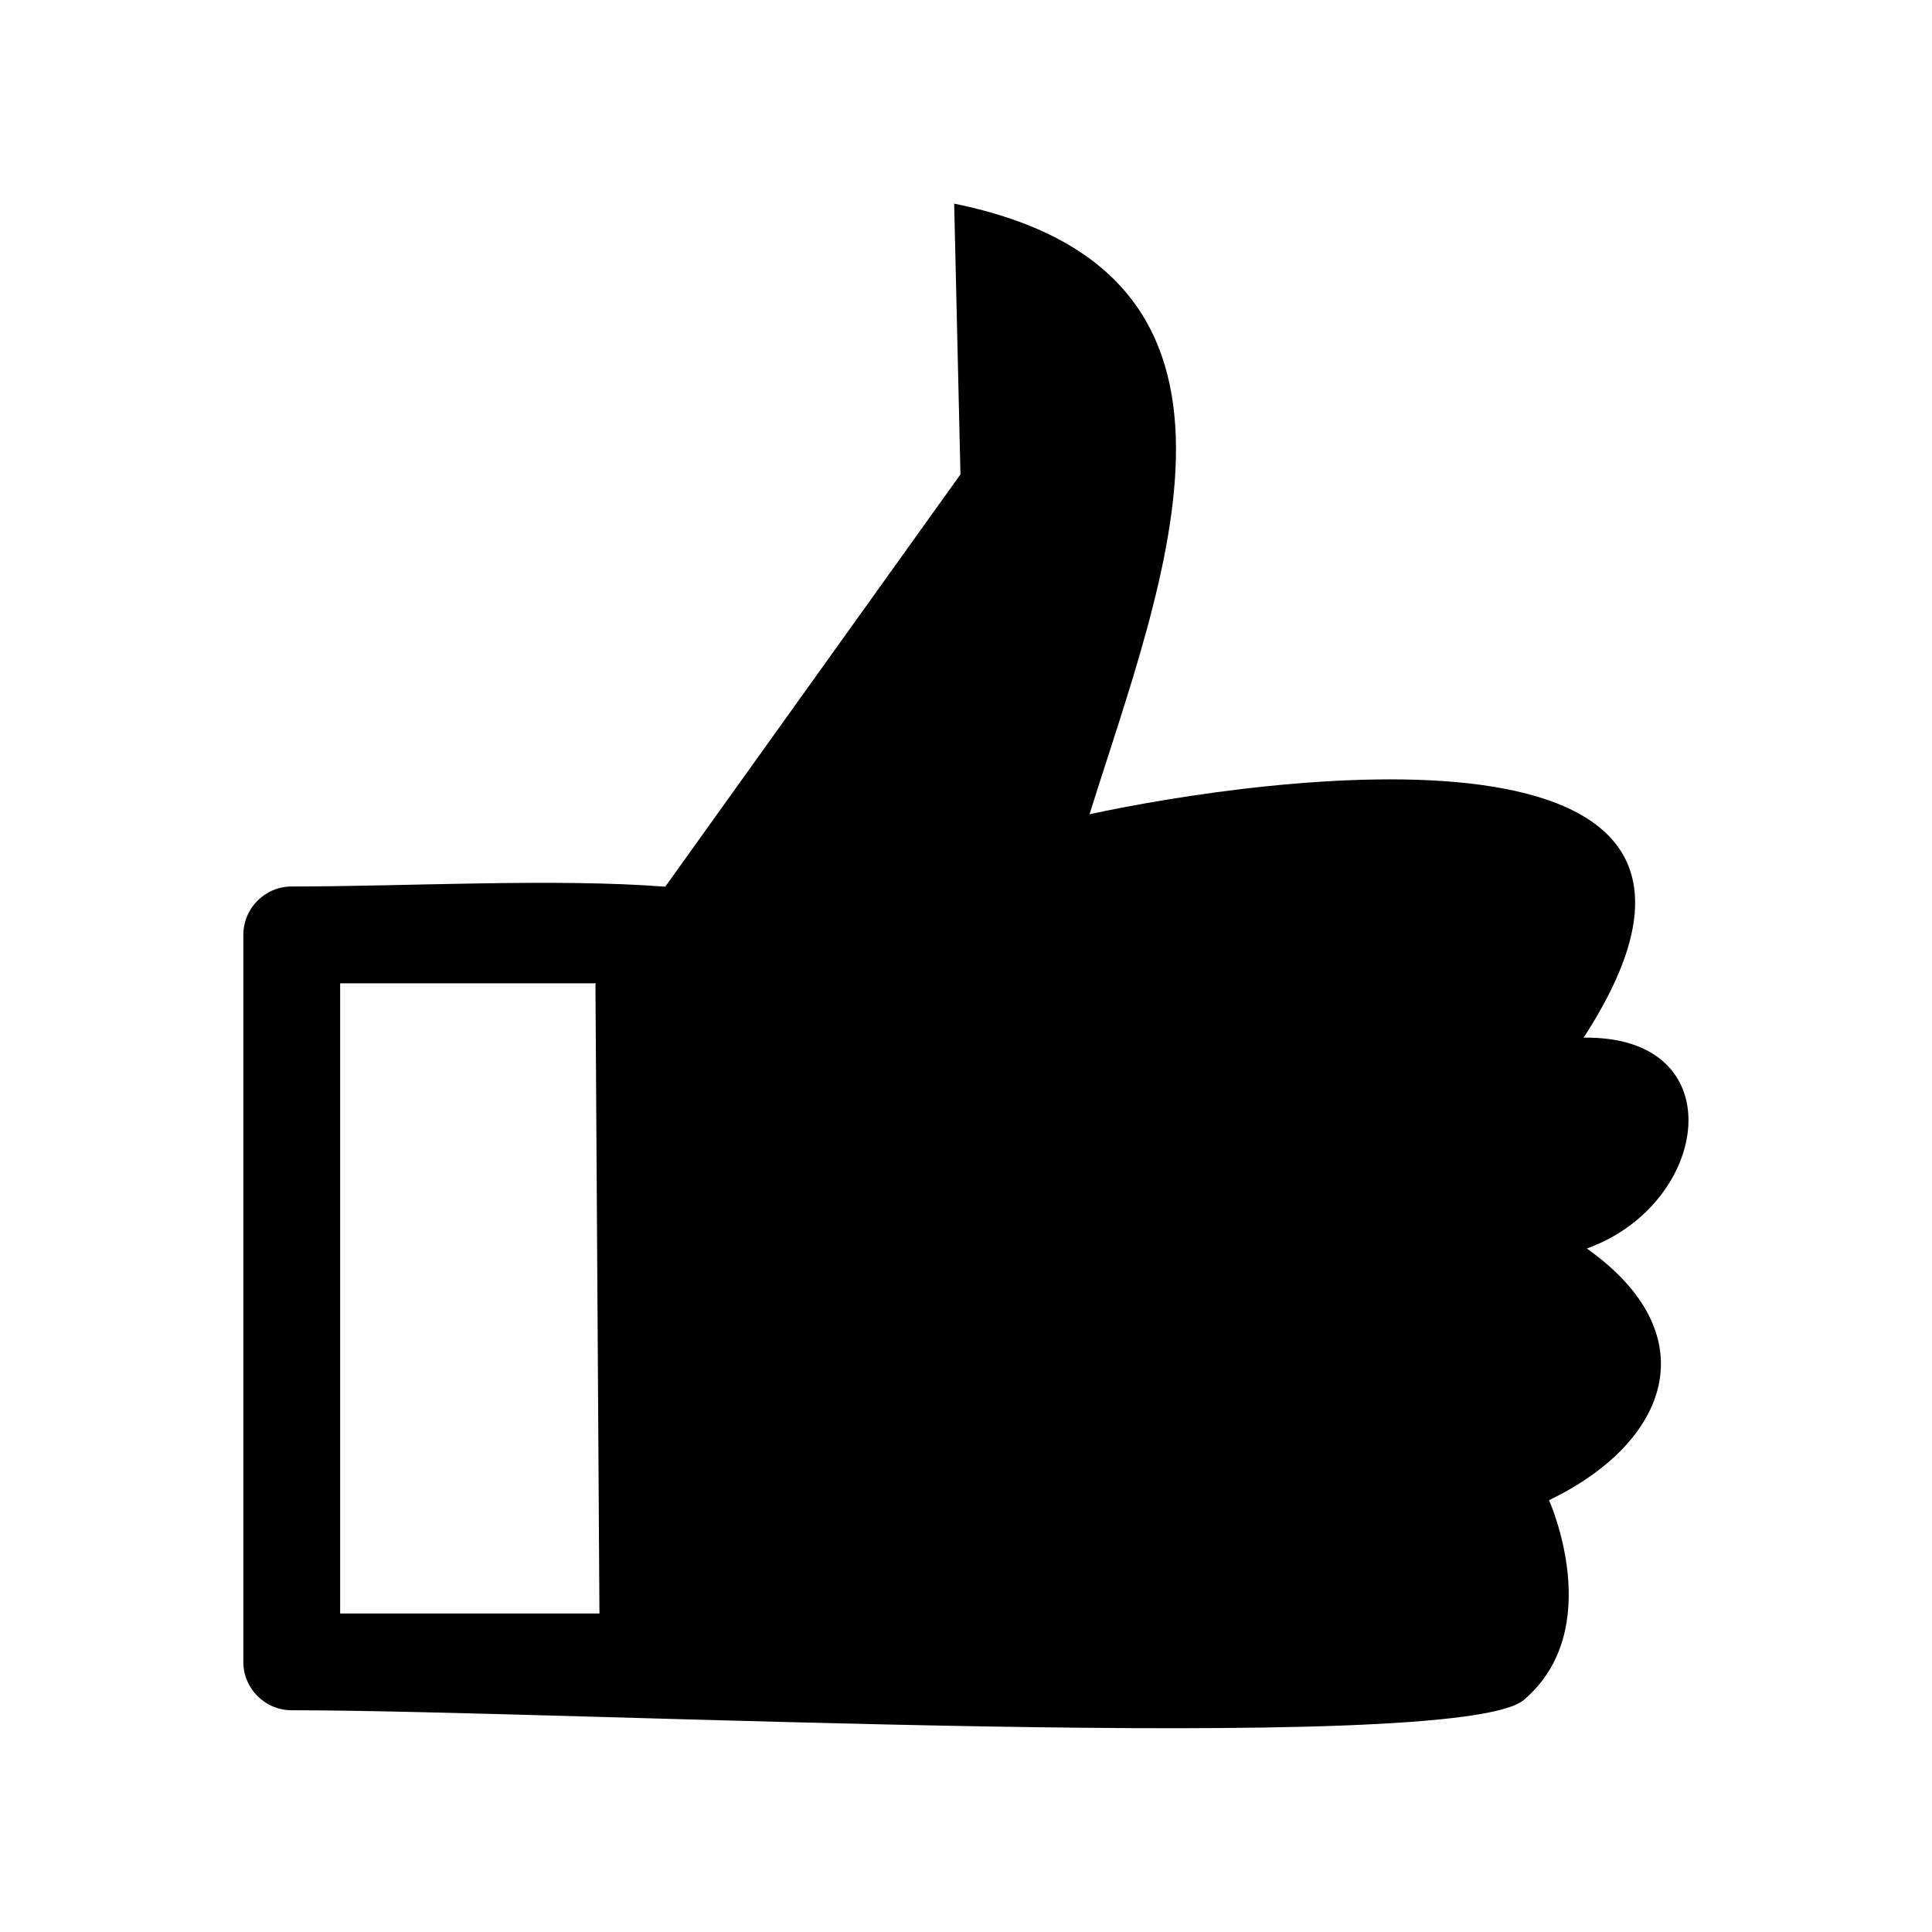
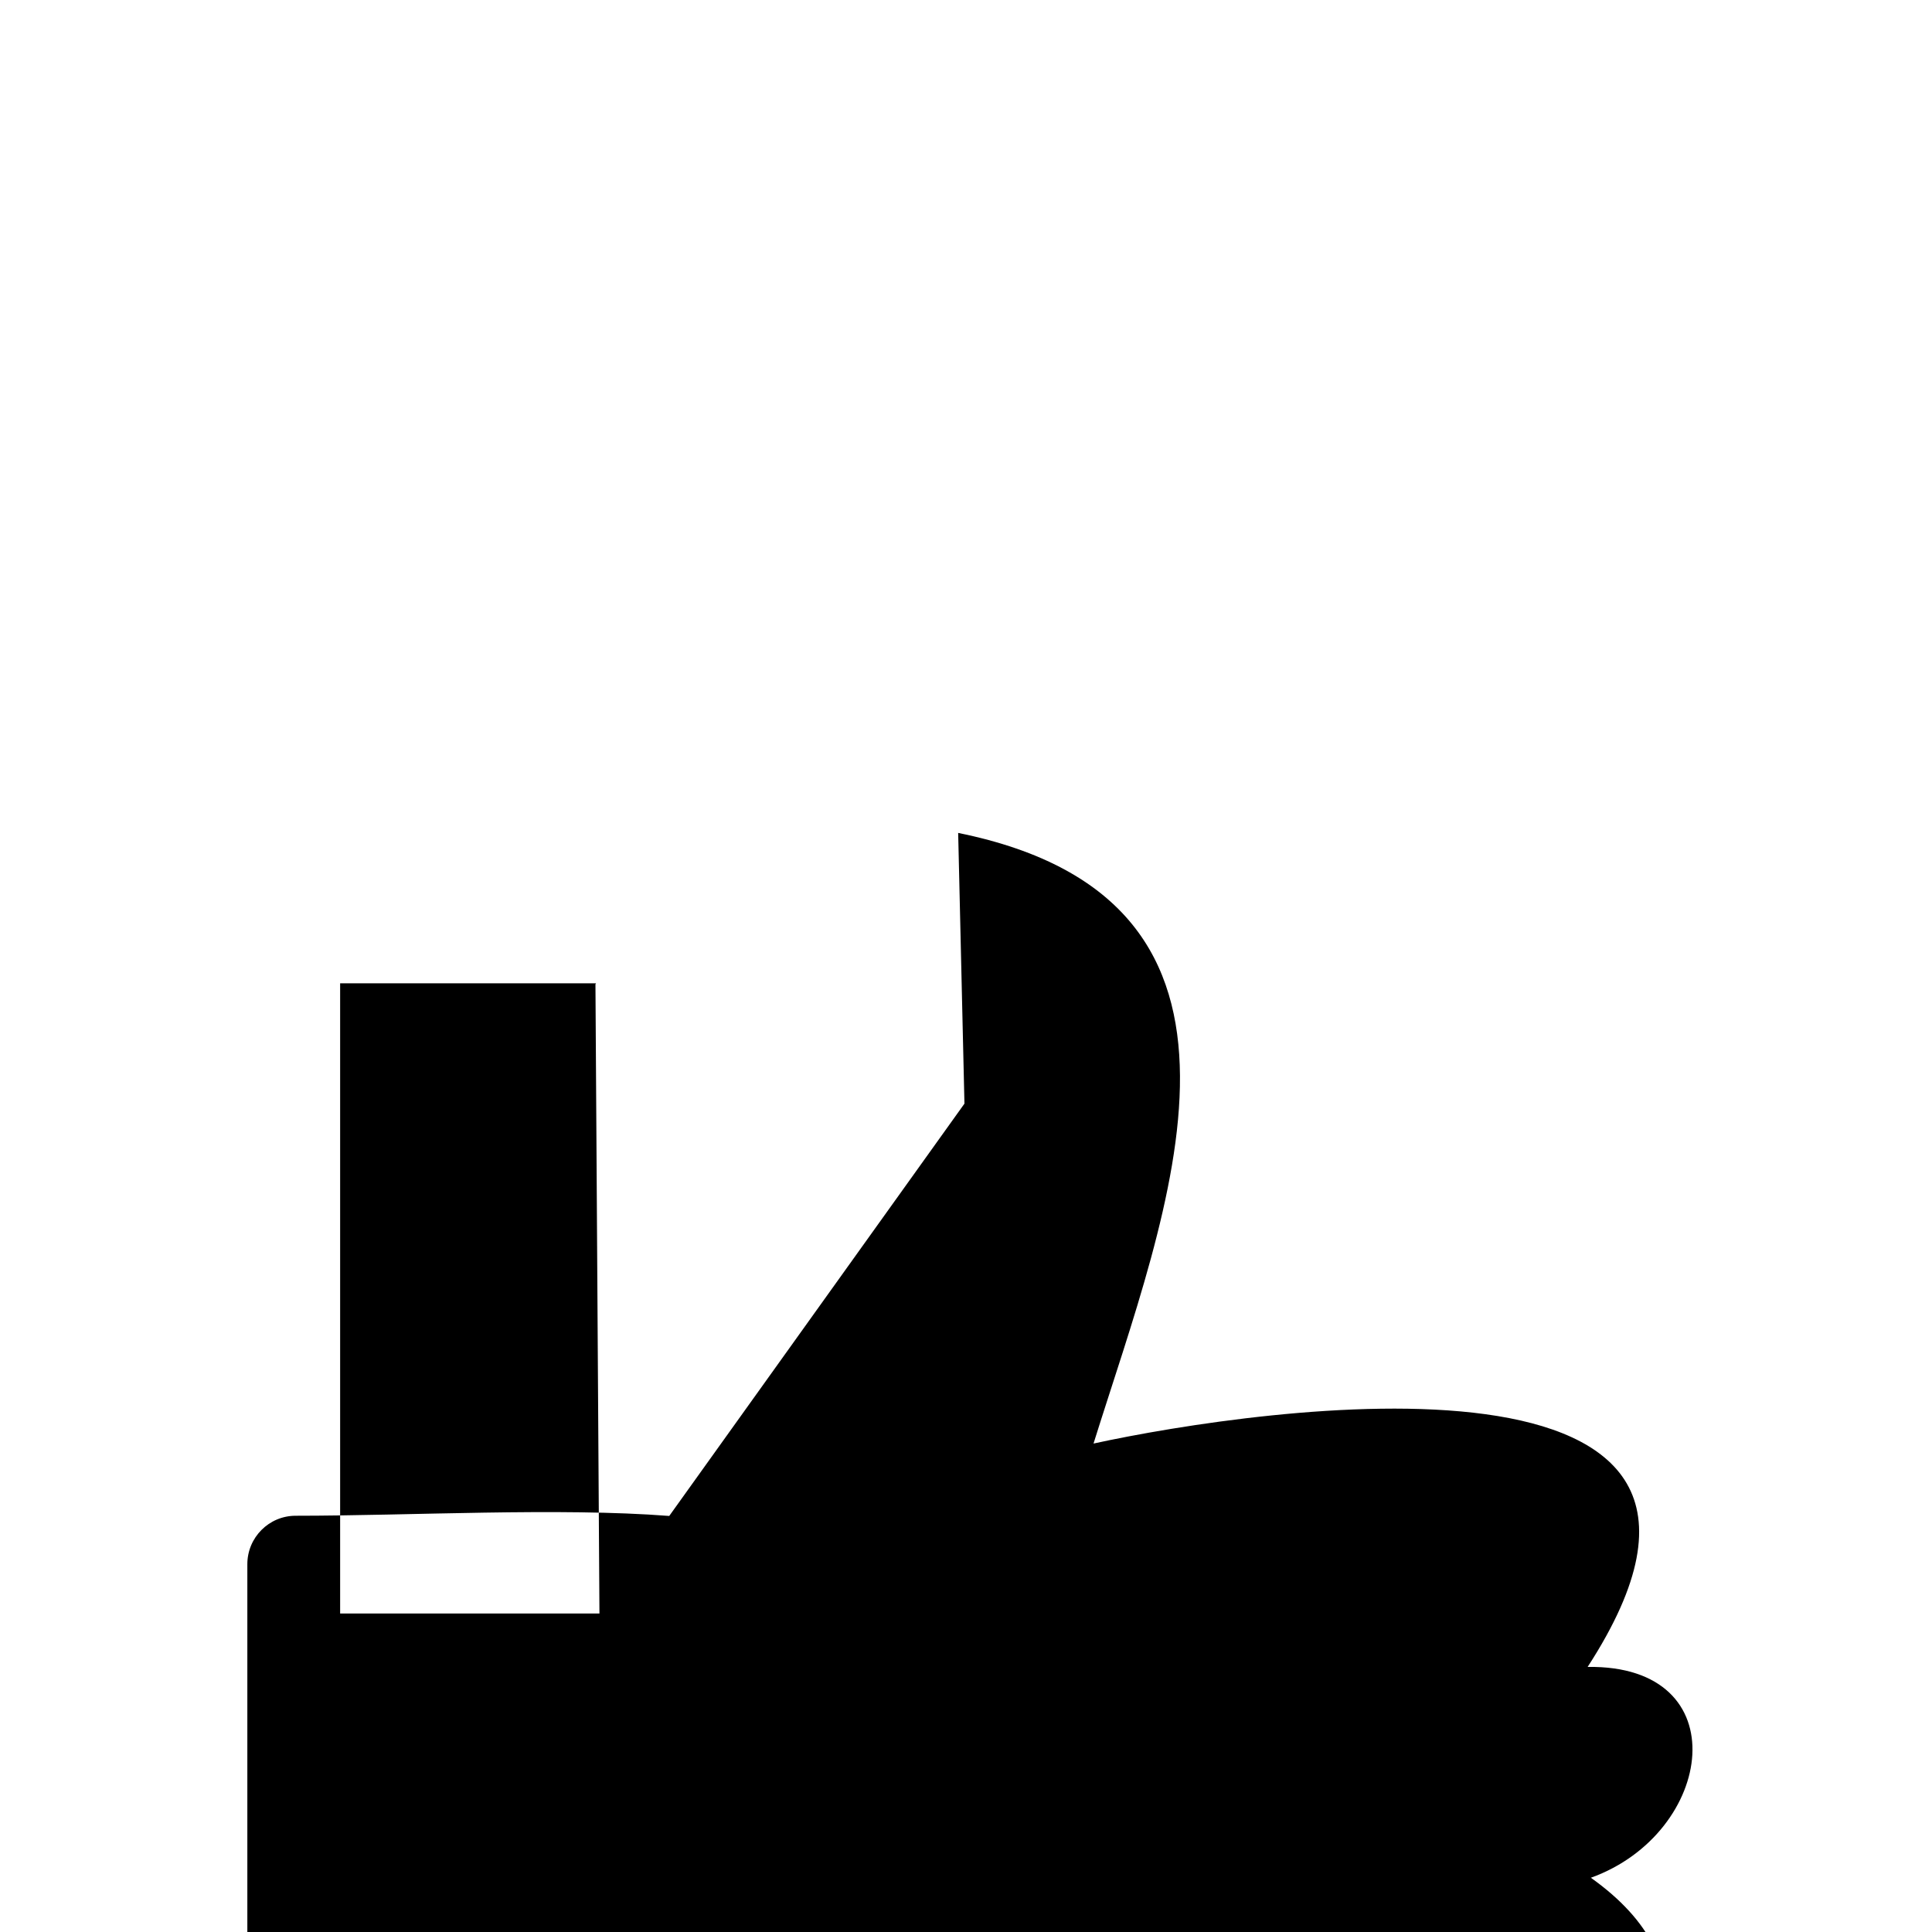
<svg xmlns="http://www.w3.org/2000/svg" fill="#000000" width="800px" height="800px" version="1.1" viewBox="144 144 512 512">
-   <path d="m301.8 404.84 0.152-0.25h-67.812v167.01h68.719zm18.488-25.844 78.242-109.28-1.664-71.742c89.477 18.137 55.316 99.602 35.871 161.82 43.984-9.574 189.38-30.883 130.94 59.199 40.055-0.605 33.656 44.082 0.855 55.871 32.344 22.973 21.715 51.438-10.027 66.703 0 0 15.418 34.207-6.699 52.949-17.734 15.062-253.97 2.719-326.52 2.719-7.055 0-12.797-5.742-12.797-12.797v-192.66c0-7.106 5.742-12.848 12.797-12.848 30.328 0 69.828-2.215 99 0.051z" fill-rule="evenodd" />
+   <path d="m301.8 404.84 0.152-0.25h-67.812v167.01h68.719m18.488-25.844 78.242-109.28-1.664-71.742c89.477 18.137 55.316 99.602 35.871 161.82 43.984-9.574 189.38-30.883 130.94 59.199 40.055-0.605 33.656 44.082 0.855 55.871 32.344 22.973 21.715 51.438-10.027 66.703 0 0 15.418 34.207-6.699 52.949-17.734 15.062-253.97 2.719-326.52 2.719-7.055 0-12.797-5.742-12.797-12.797v-192.66c0-7.106 5.742-12.848 12.797-12.848 30.328 0 69.828-2.215 99 0.051z" fill-rule="evenodd" />
</svg>